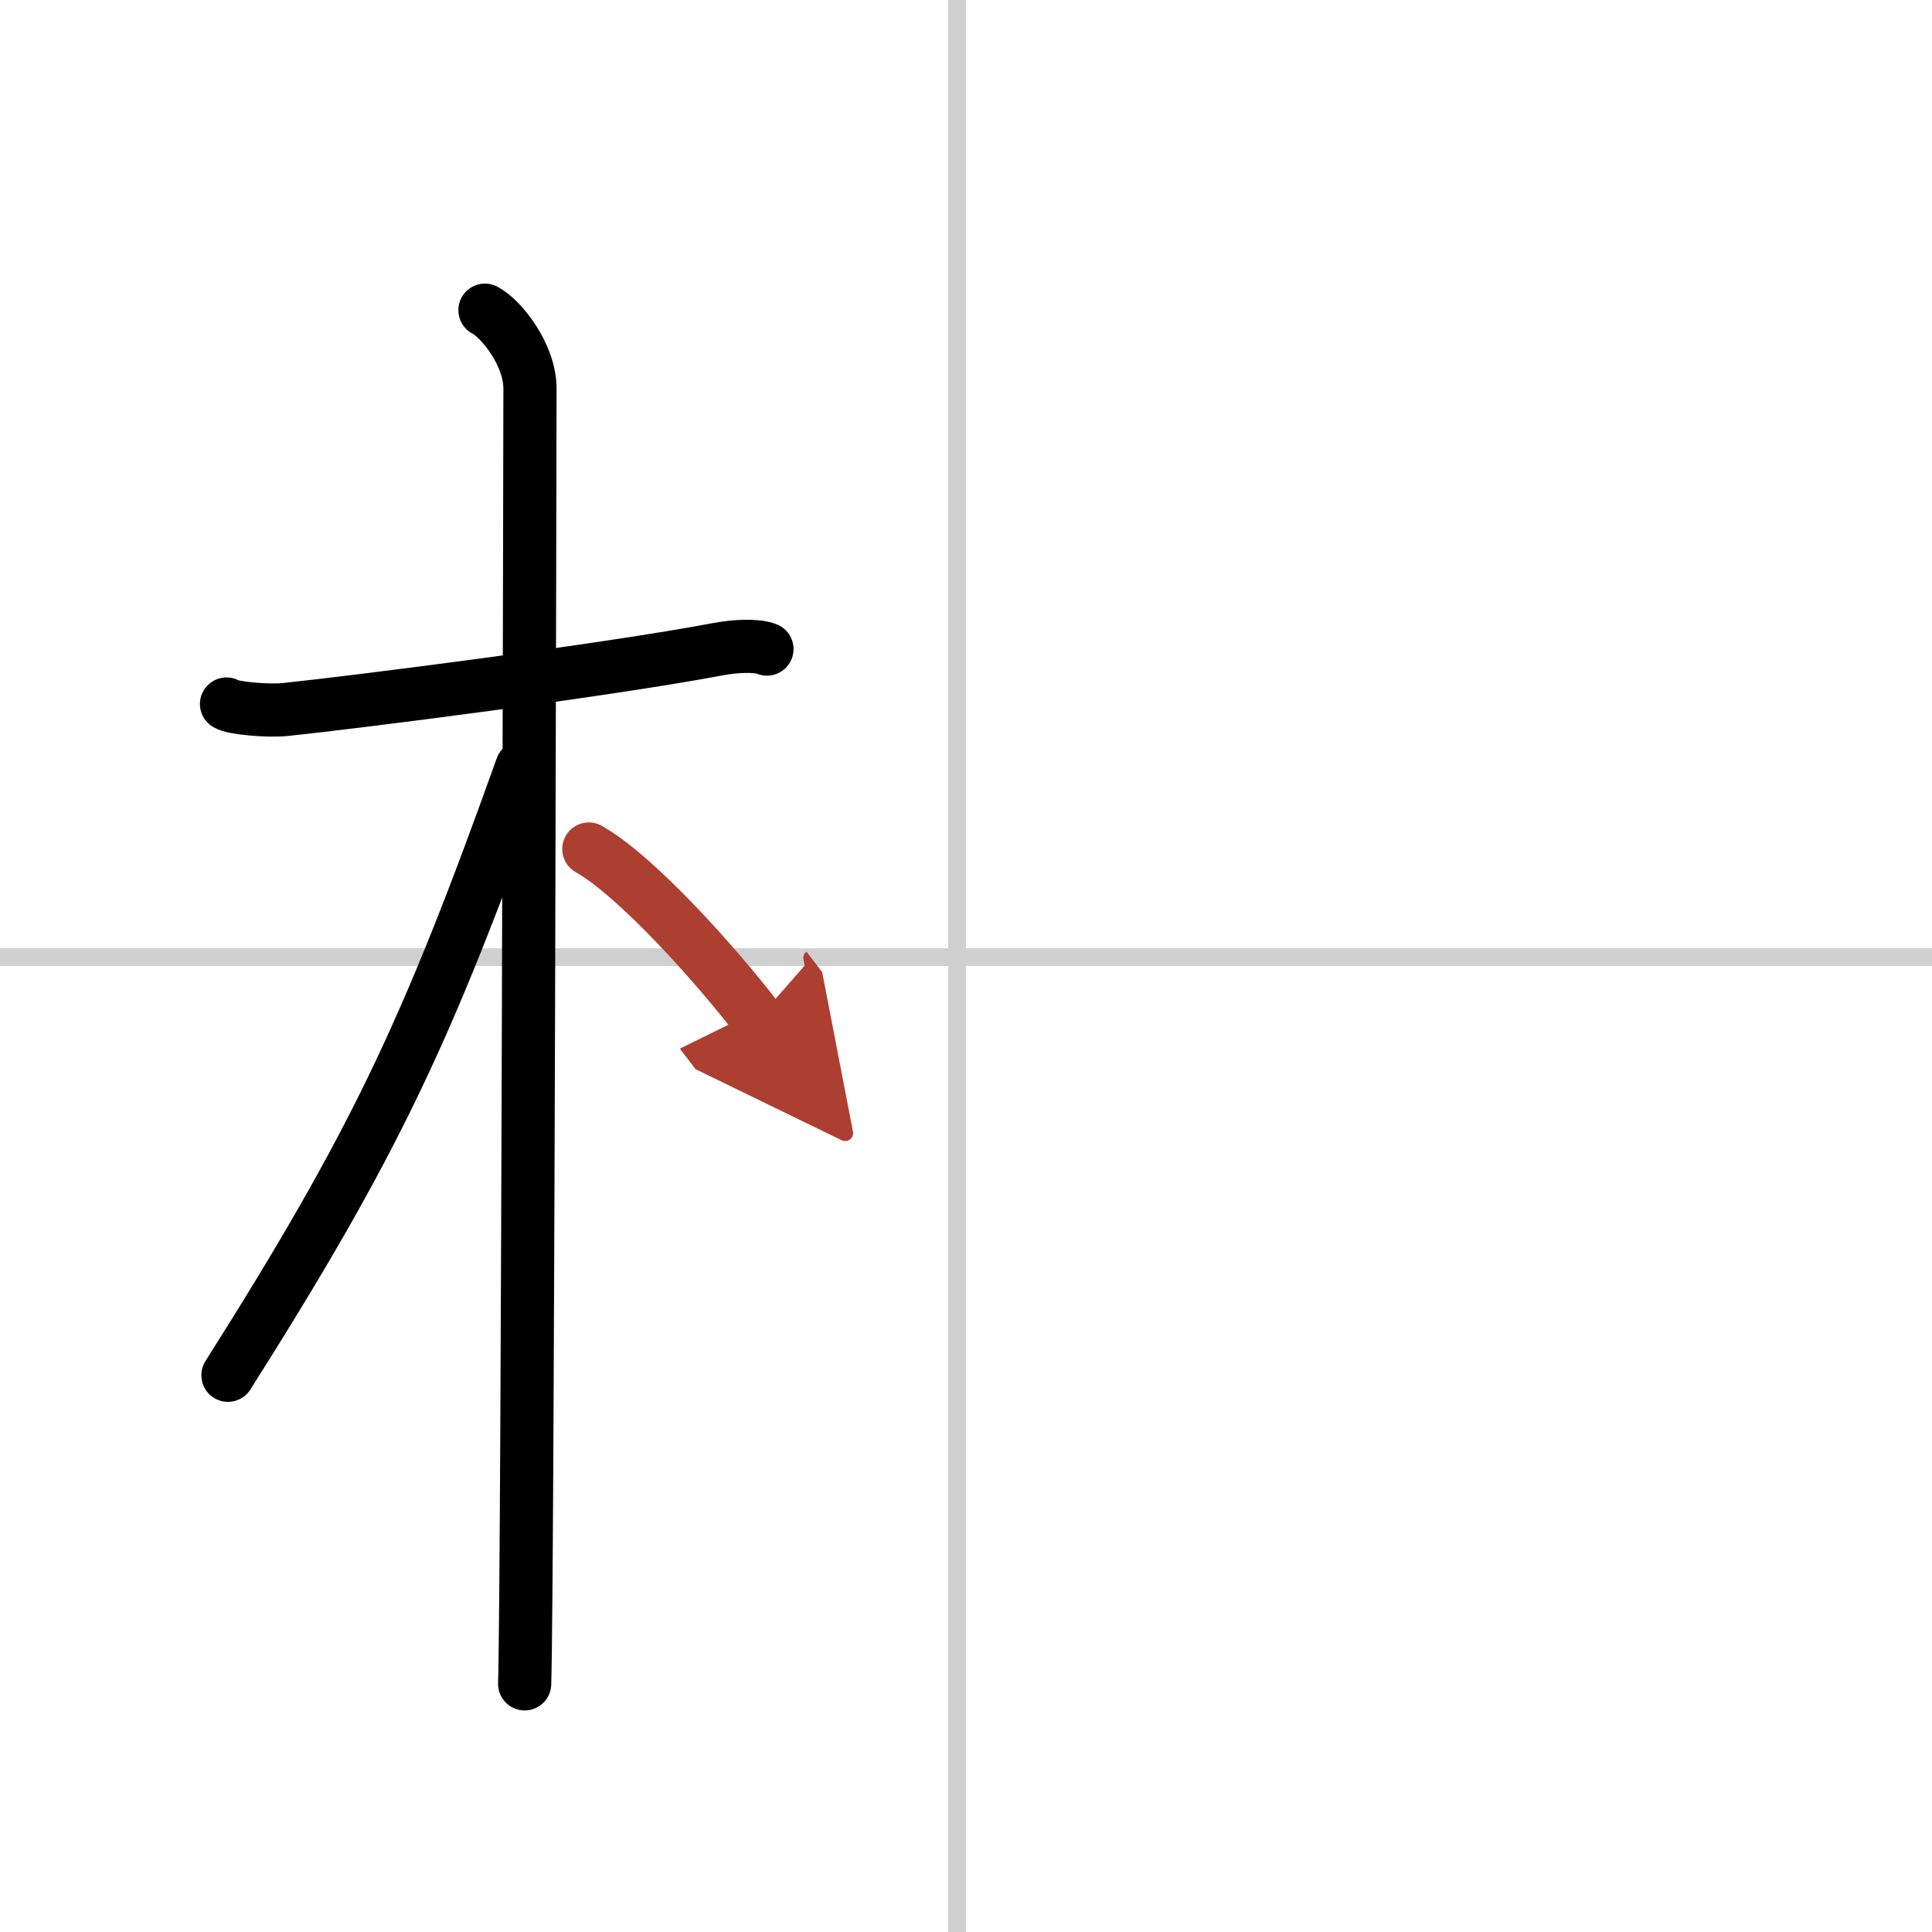
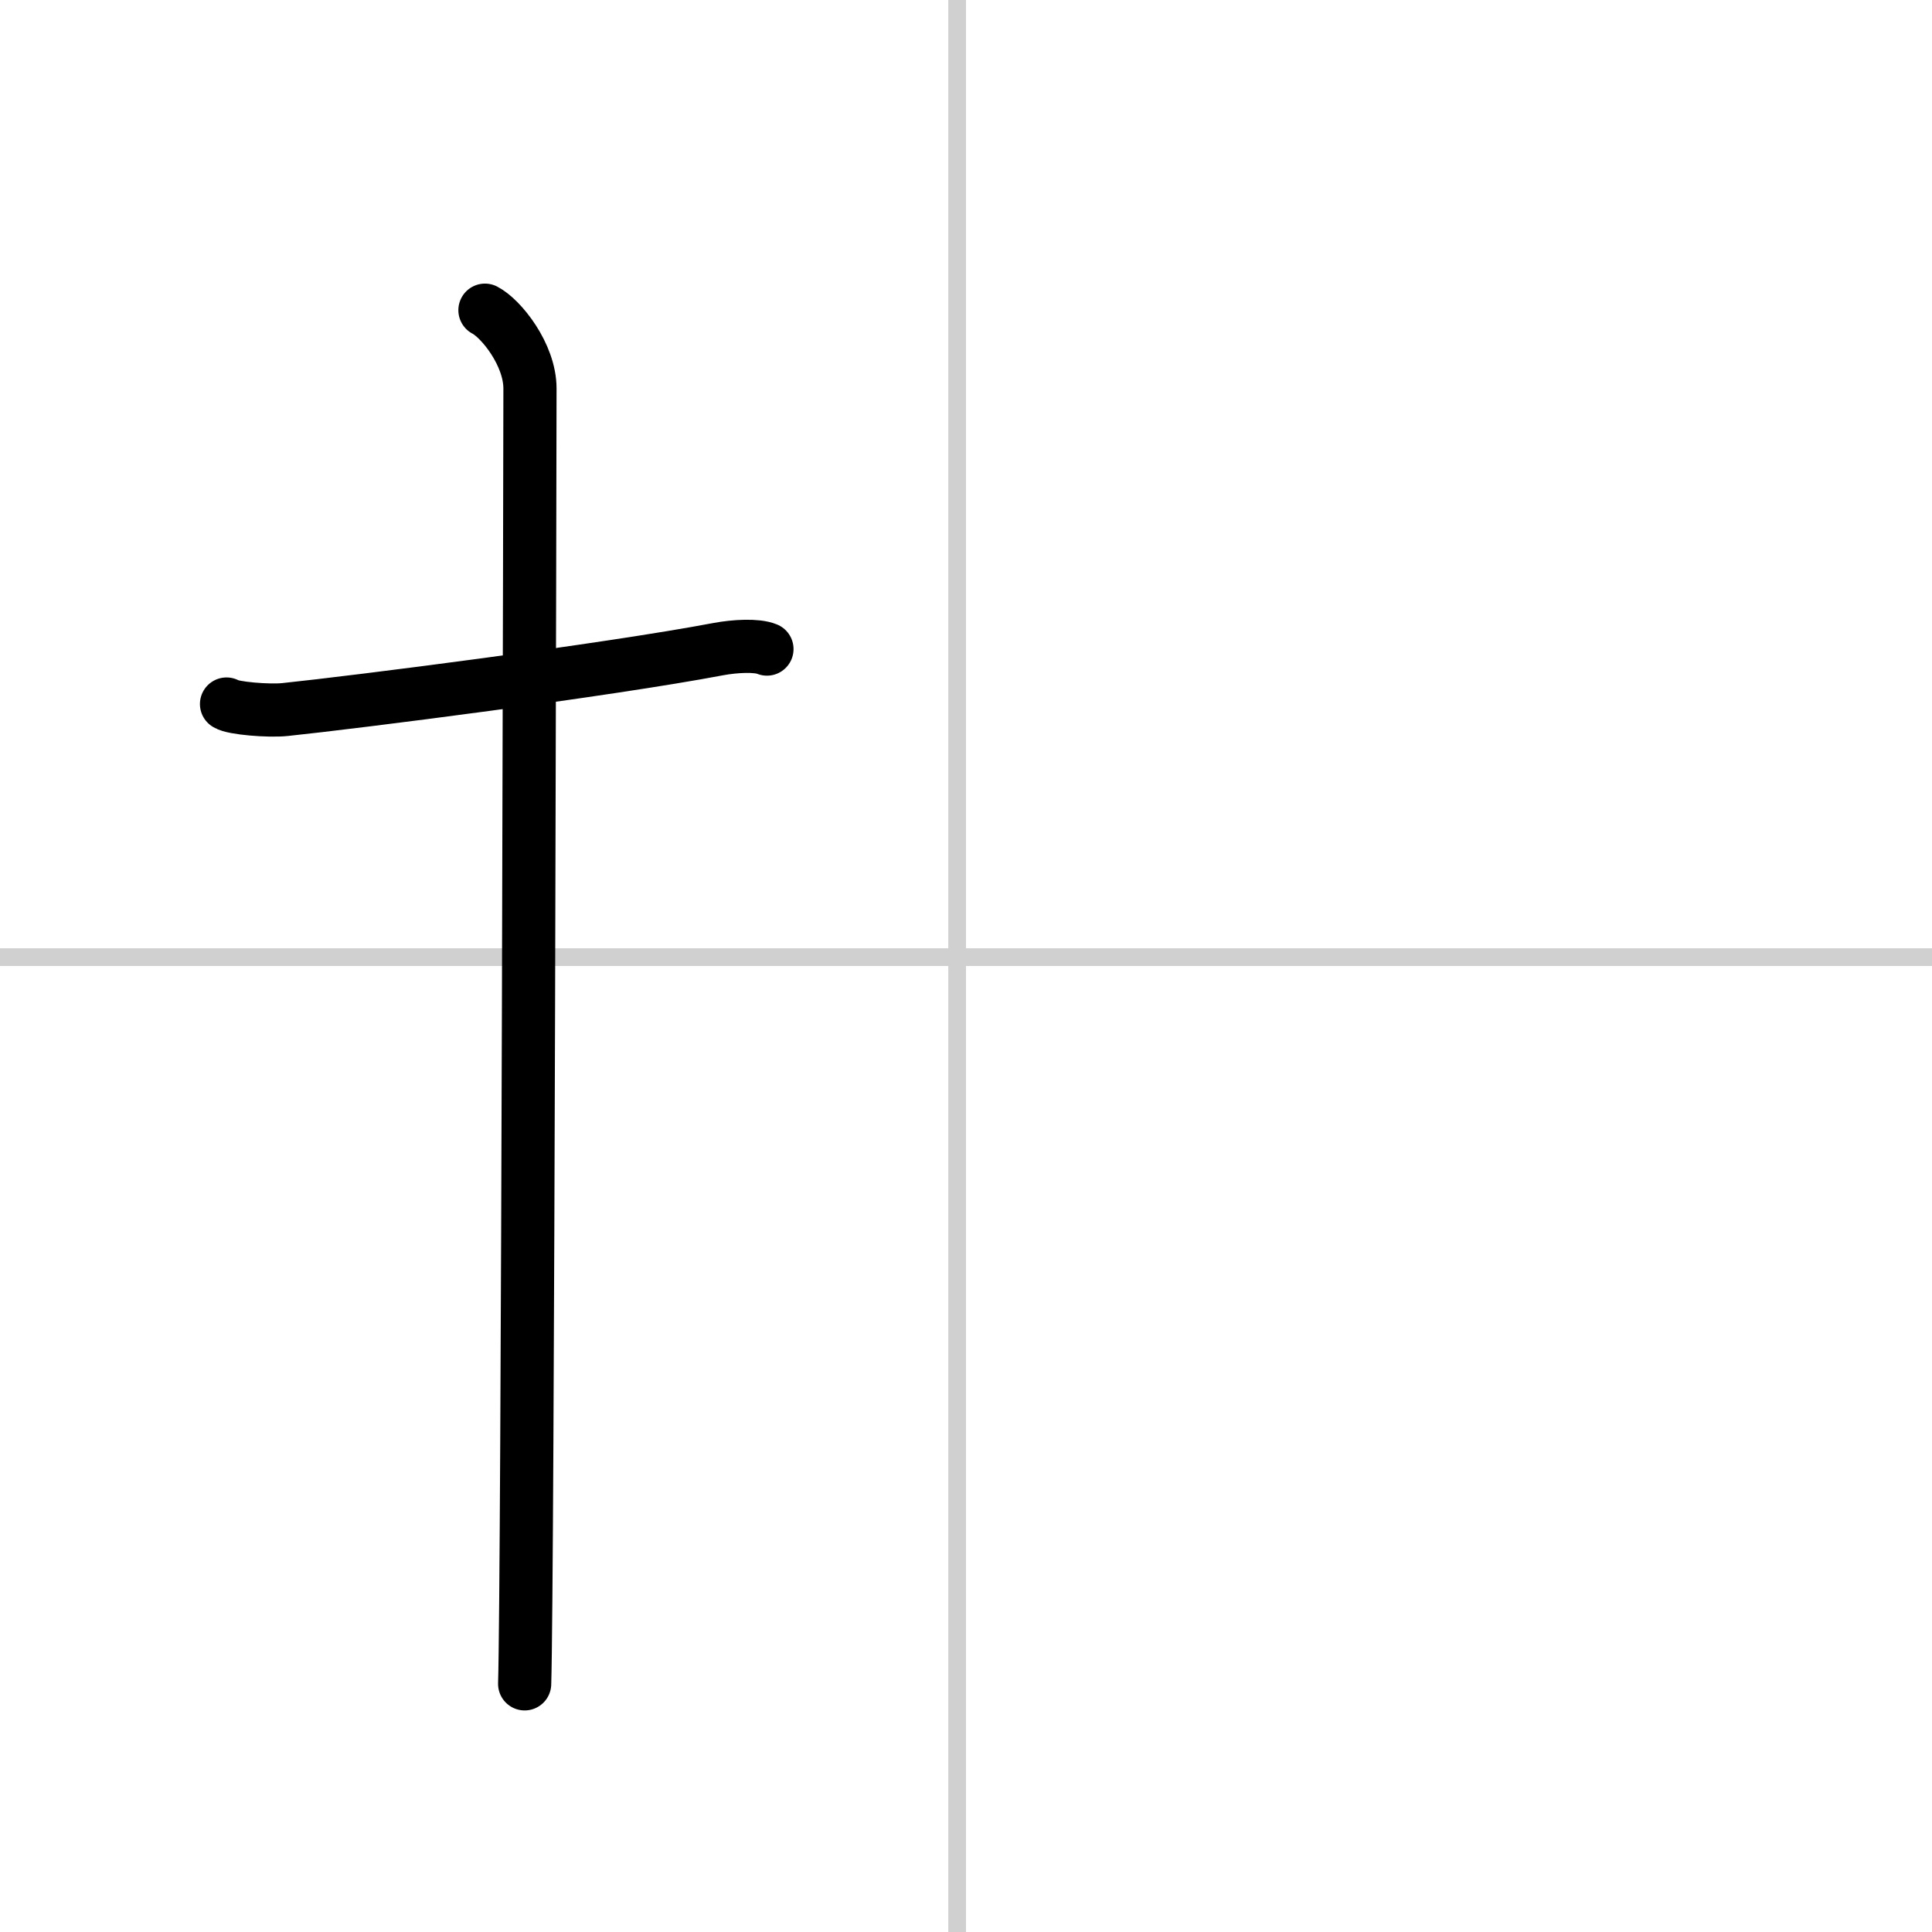
<svg xmlns="http://www.w3.org/2000/svg" width="400" height="400" viewBox="0 0 109 109">
  <defs>
    <marker id="a" markerWidth="4" orient="auto" refX="1" refY="5" viewBox="0 0 10 10">
-       <polyline points="0 0 10 5 0 10 1 5" fill="#ad3f31" stroke="#ad3f31" />
-     </marker>
+       </marker>
  </defs>
  <g fill="none" stroke="#000" stroke-linecap="round" stroke-linejoin="round" stroke-width="3">
    <rect width="100%" height="100%" fill="#fff" stroke="#fff" />
    <line x1="54" x2="54" y2="109" stroke="#d0d0d0" stroke-width="1" />
    <line x2="109" y1="54" y2="54" stroke="#d0d0d0" stroke-width="1" />
    <path d="m12.78 39.72c0.35 0.24 2.39 0.41 3.31 0.31 3.94-0.41 18.12-2.21 24.45-3.41 0.92-0.17 2.15-0.24 2.73 0" />
    <path d="m27.36 17.5c0.91 0.47 2.54 2.5 2.54 4.42 0 0.95-0.12 67.25-0.3 73.08" />
-     <path d="m29.44 43.28c-5.34 14.93-8.31 21.24-16.58 34.31" />
-     <path d="m33.22 47.9c2.73 1.55 7.22 6.59 9.53 9.6" marker-end="url(#a)" stroke="#ad3f31" />
  </g>
</svg>